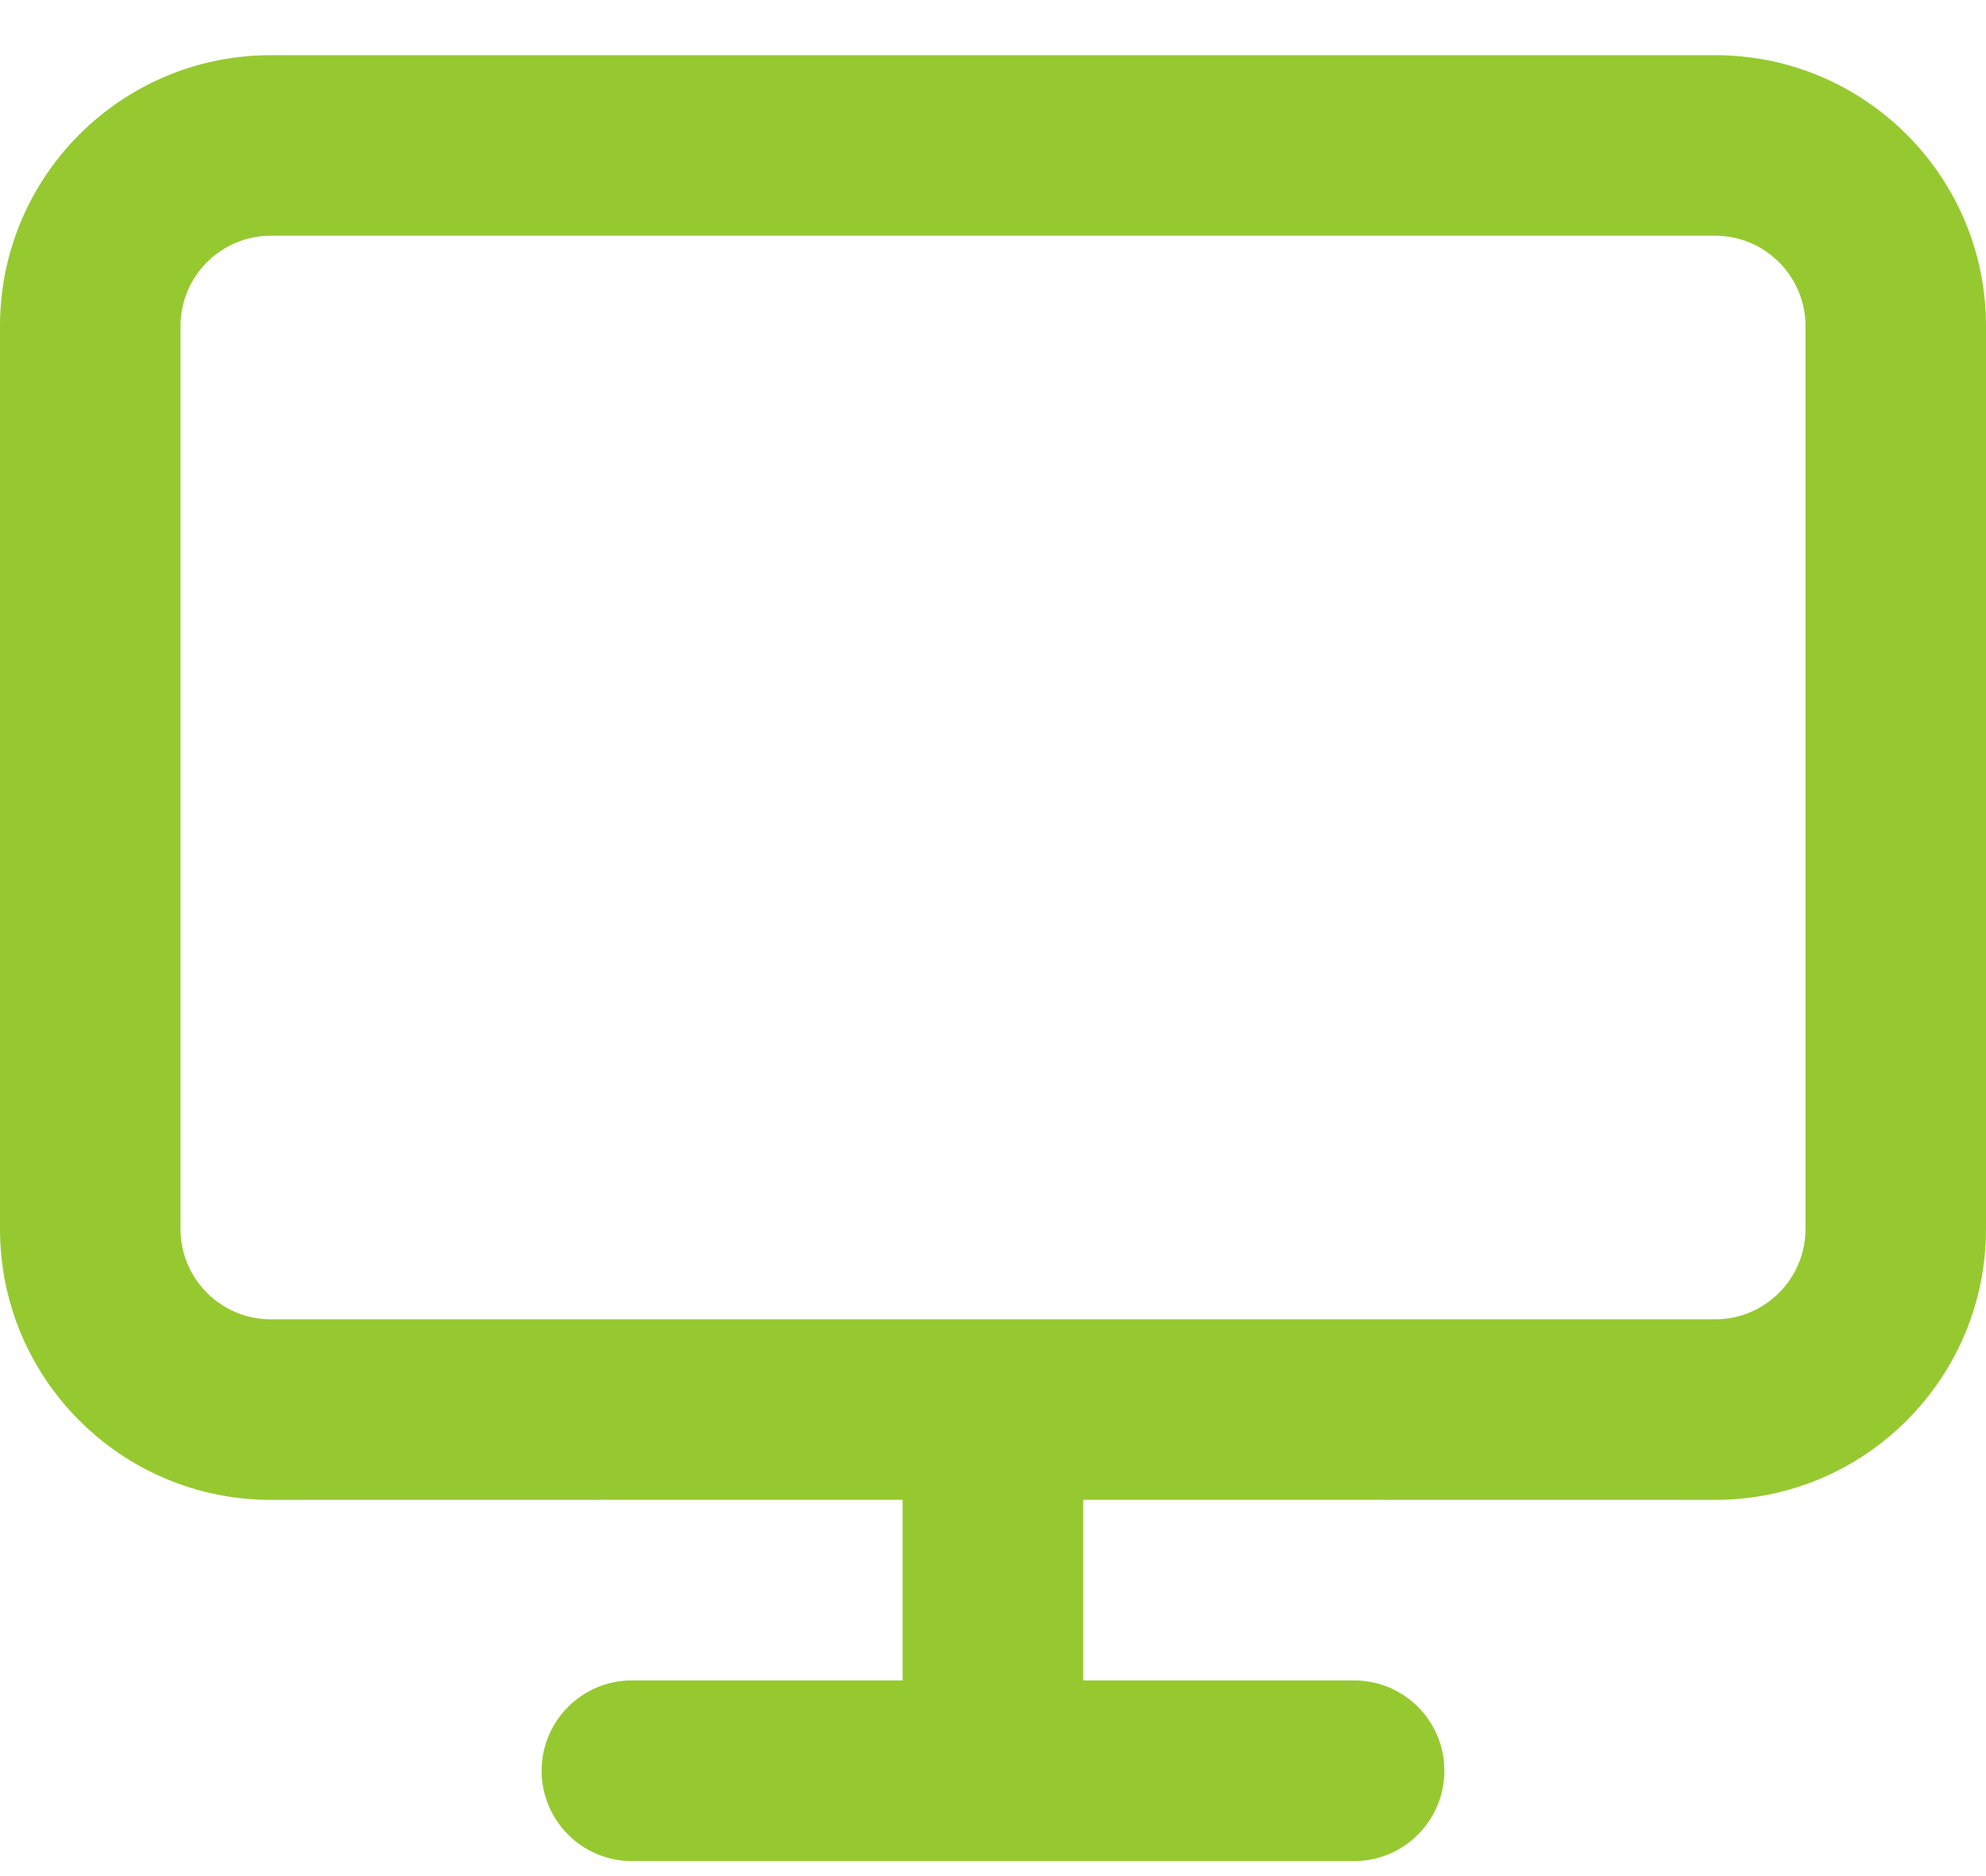
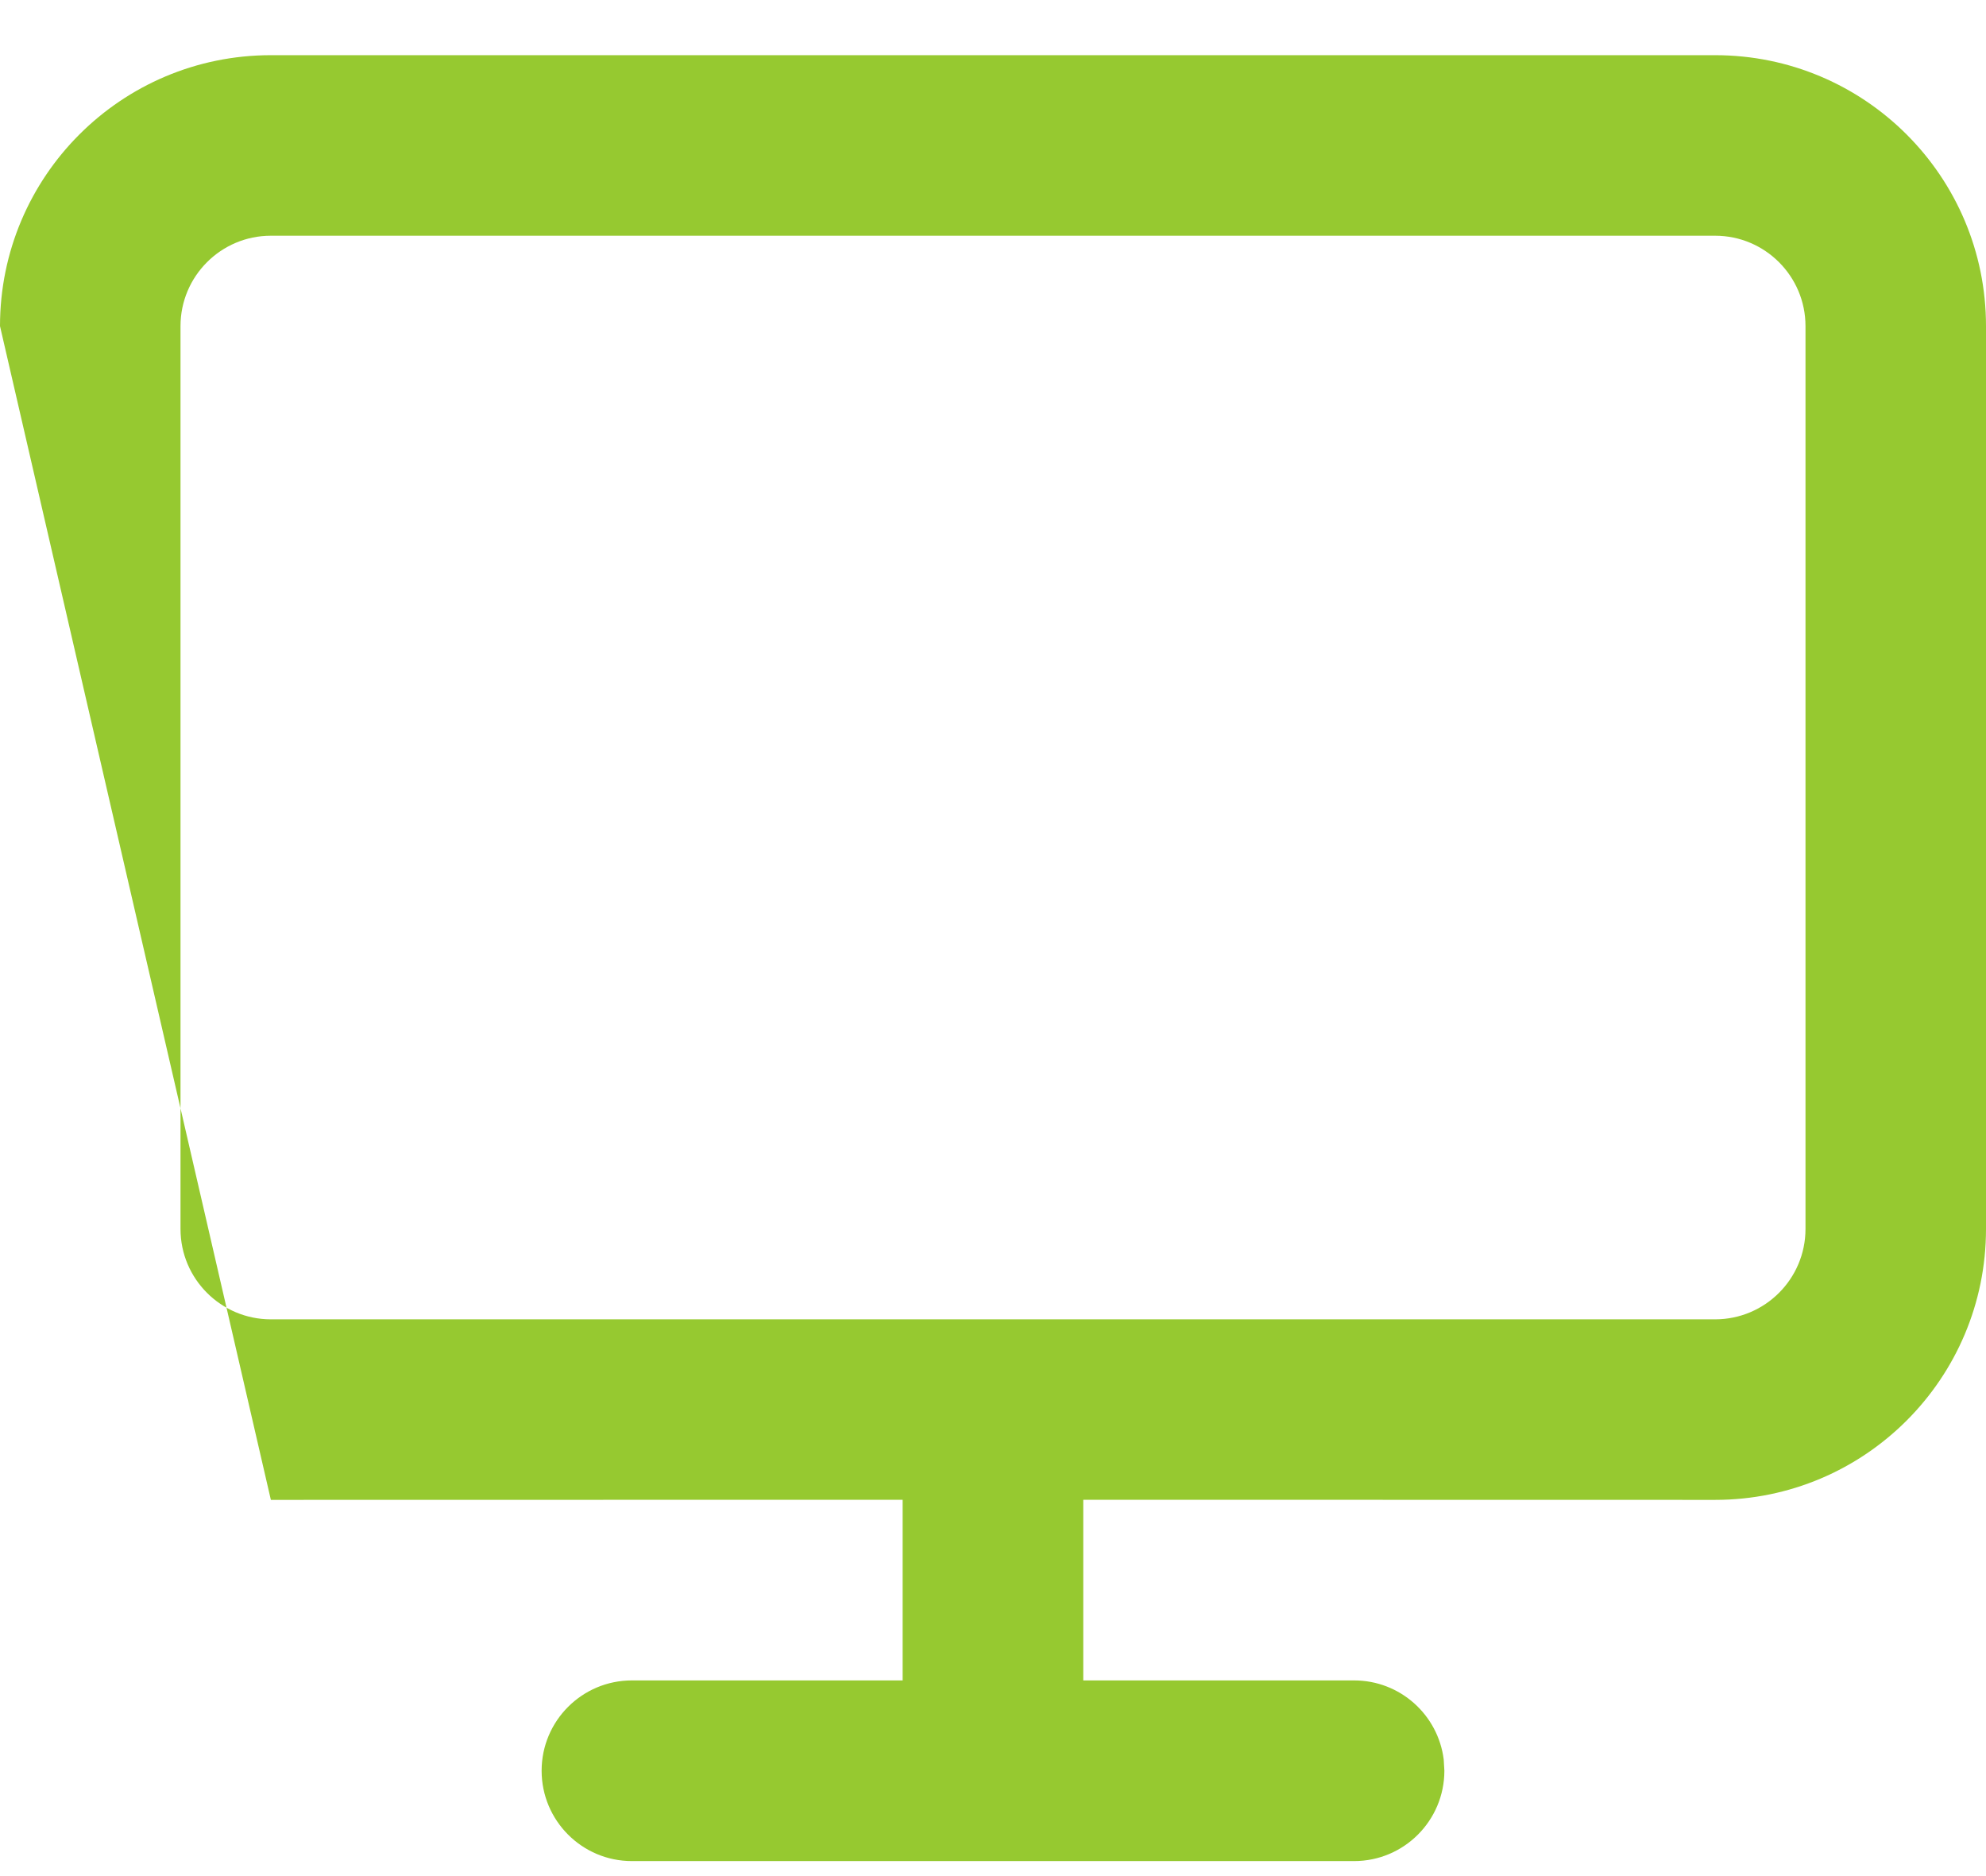
<svg xmlns="http://www.w3.org/2000/svg" xmlns:xlink="http://www.w3.org/1999/xlink" width="18px" height="17px" viewBox="0 0 18 17" version="1.1">
  <title>lcico-apply</title>
  <defs>
-     <path d="M5.727,16.364 C5.275,16.364 4.909,15.997 4.909,15.545 C4.909,15.094 5.275,14.727 5.727,14.727 L5.727,14.727 L8.181,14.727 L8.181,13.09 L2.455,13.091 C1.099,13.091 0,11.992 0,10.636 L0,2.455 C0,1.099 1.099,0 2.455,0 L15.545,0 C16.901,0 18,1.099 18,2.455 L18,10.636 C18,11.992 16.901,13.091 15.545,13.091 L9.818,13.09 L9.818,14.727 L12.273,14.727 C12.69,14.727 13.034,15.039 13.085,15.443 L13.091,15.545 C13.091,15.997 12.725,16.364 12.273,16.364 L12.273,16.364 Z M15.545,1.636 L2.455,1.636 C2.003,1.636 1.636,2.003 1.636,2.455 L1.636,10.636 C1.636,11.088 2.003,11.455 2.455,11.455 L15.545,11.455 C15.997,11.455 16.364,11.088 16.364,10.636 L16.364,2.455 C16.364,2.003 15.997,1.636 15.545,1.636 Z" id="path-1" />
+     <path d="M5.727,16.364 C5.275,16.364 4.909,15.997 4.909,15.545 C4.909,15.094 5.275,14.727 5.727,14.727 L5.727,14.727 L8.181,14.727 L8.181,13.09 L2.455,13.091 L0,2.455 C0,1.099 1.099,0 2.455,0 L15.545,0 C16.901,0 18,1.099 18,2.455 L18,10.636 C18,11.992 16.901,13.091 15.545,13.091 L9.818,13.09 L9.818,14.727 L12.273,14.727 C12.69,14.727 13.034,15.039 13.085,15.443 L13.091,15.545 C13.091,15.997 12.725,16.364 12.273,16.364 L12.273,16.364 Z M15.545,1.636 L2.455,1.636 C2.003,1.636 1.636,2.003 1.636,2.455 L1.636,10.636 C1.636,11.088 2.003,11.455 2.455,11.455 L15.545,11.455 C15.997,11.455 16.364,11.088 16.364,10.636 L16.364,2.455 C16.364,2.003 15.997,1.636 15.545,1.636 Z" id="path-1" />
  </defs>
  <g id="Base-Pages" stroke="none" stroke-width="1" fill="none" fill-rule="evenodd">
    <g id="Loans-template---Car-Loans" transform="translate(-1267, -550)">
      <g id="Group-9" transform="translate(1018, 523)">
        <g id="Group-13" transform="translate(221, 9)">
          <g id="lcico-apply" transform="translate(28, 18.5)">
            <mask id="mask-2" fill="white">
              <use xlink:href="#path-1" />
            </mask>
            <use id="z-icoCombined-Shape" fill="#96C930" fill-rule="nonzero" xlink:href="#path-1" />
          </g>
        </g>
      </g>
    </g>
  </g>
</svg>